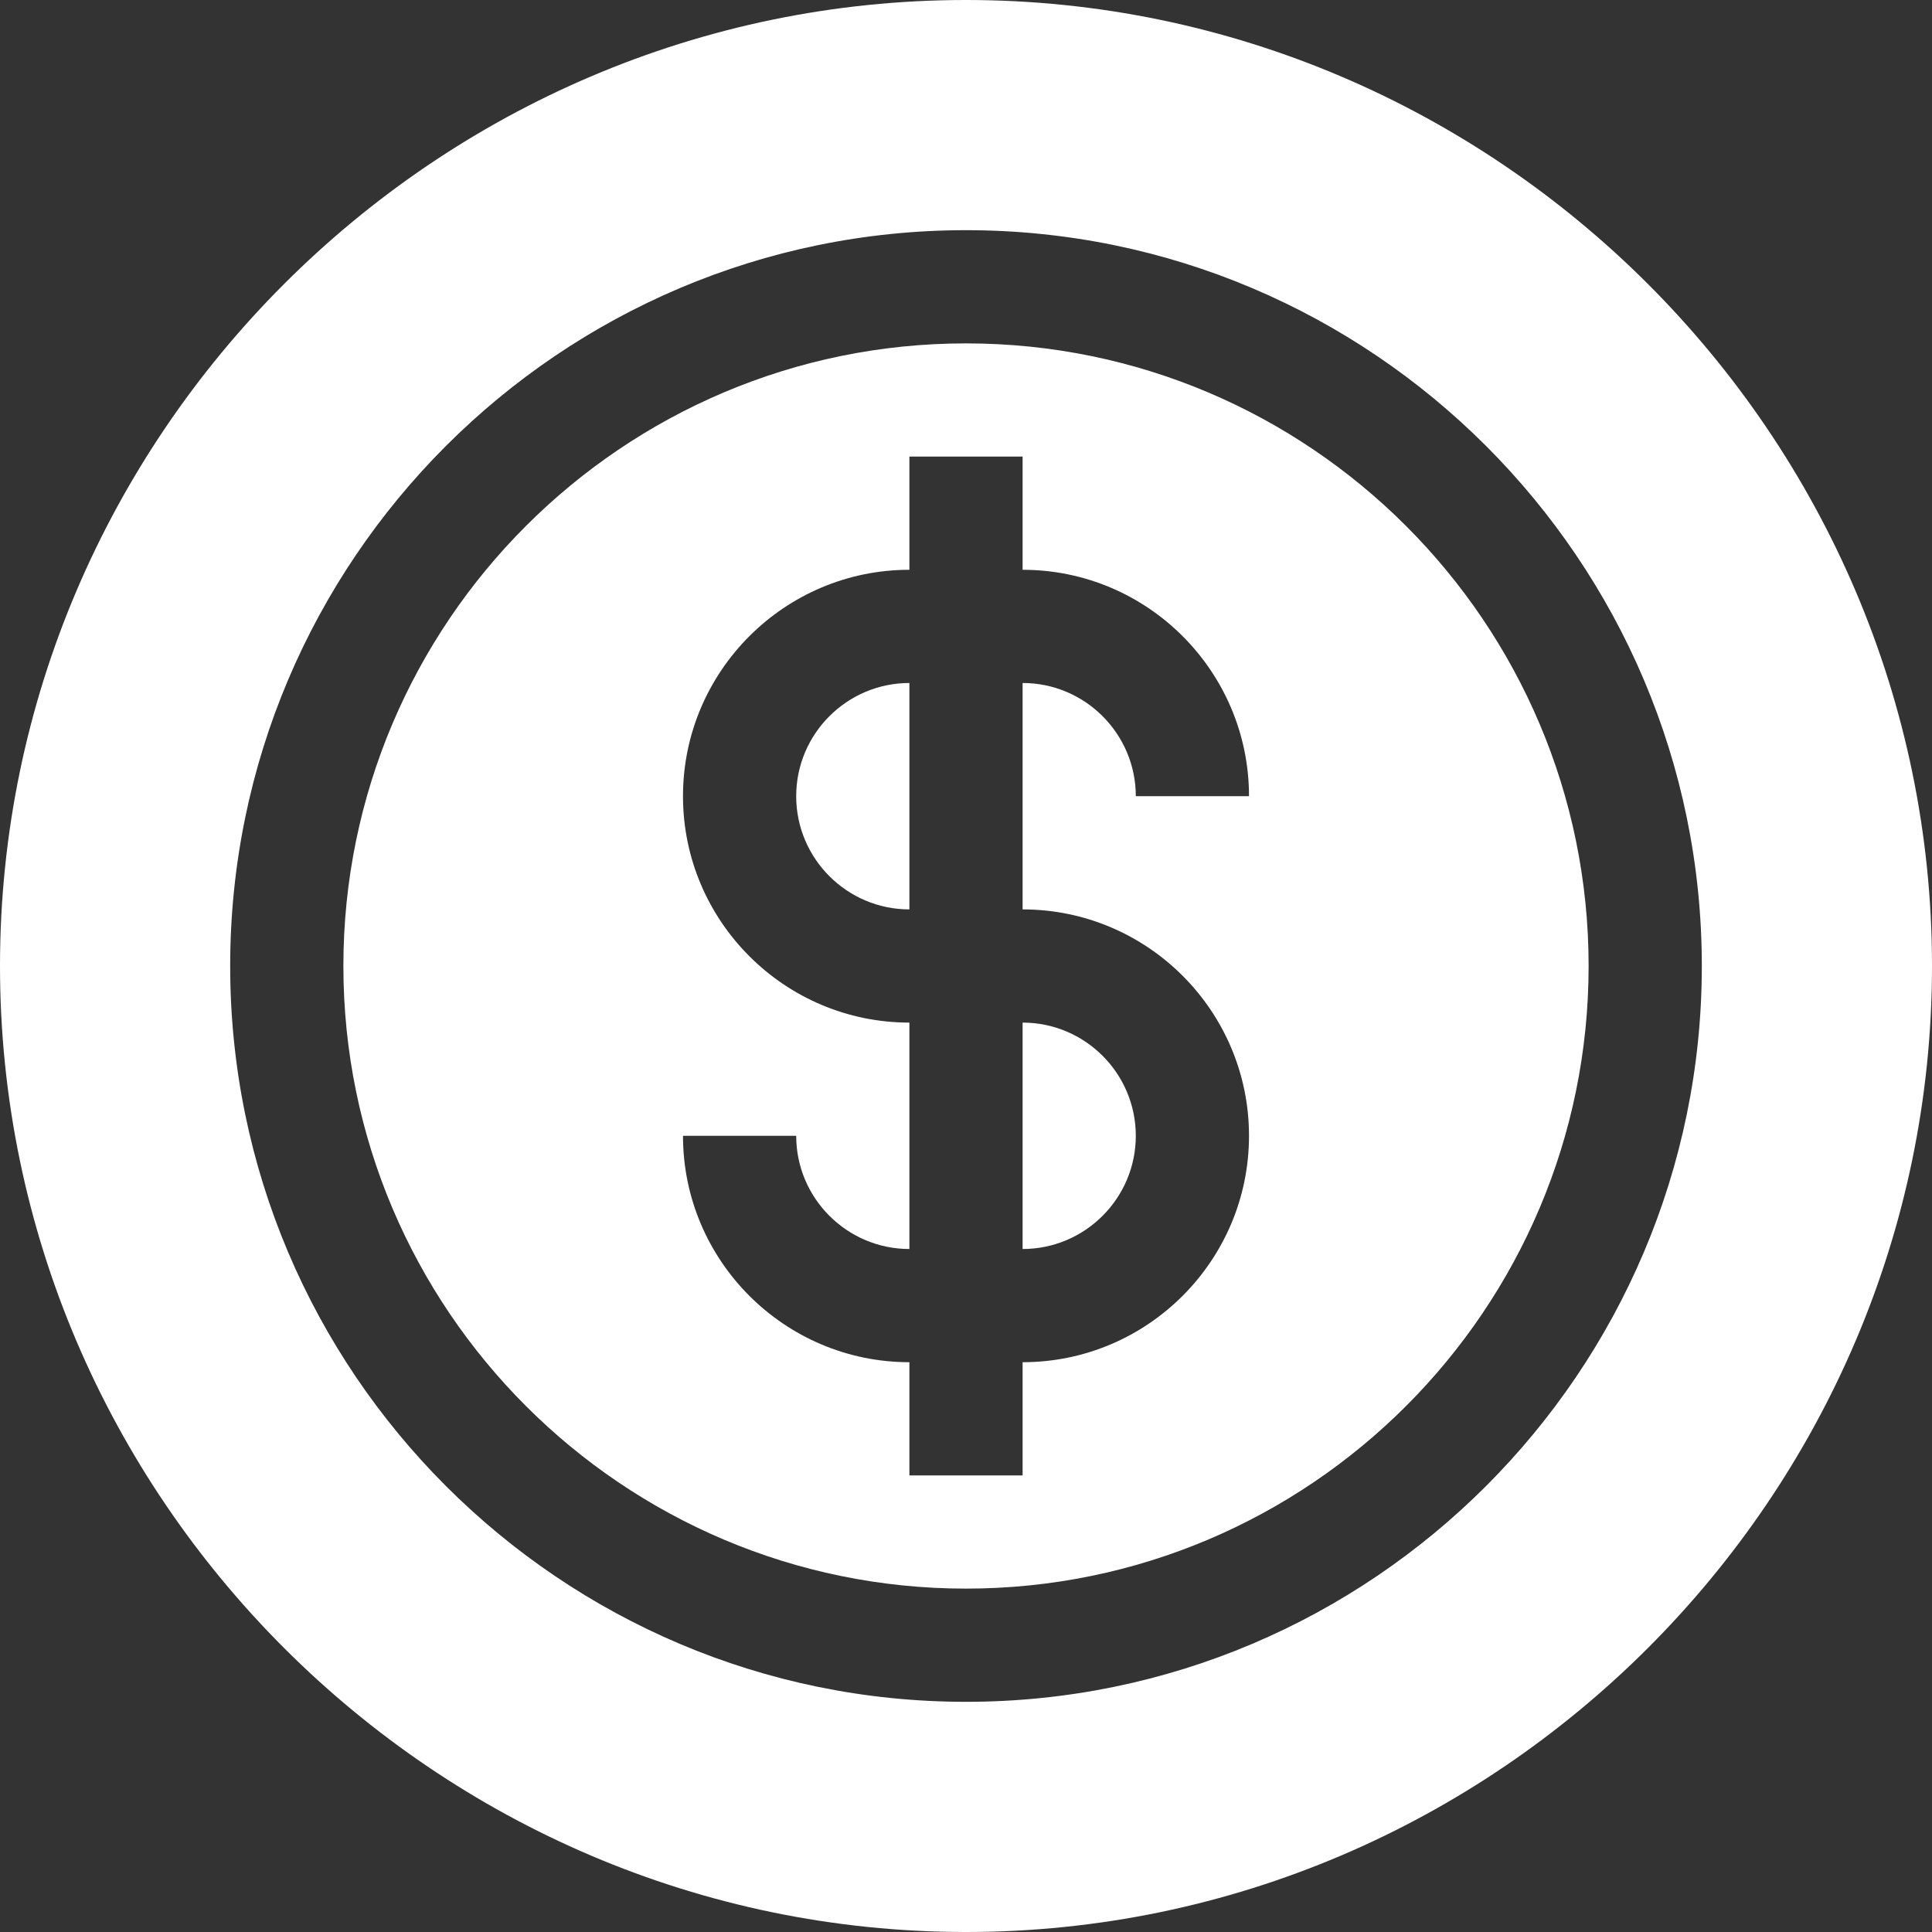
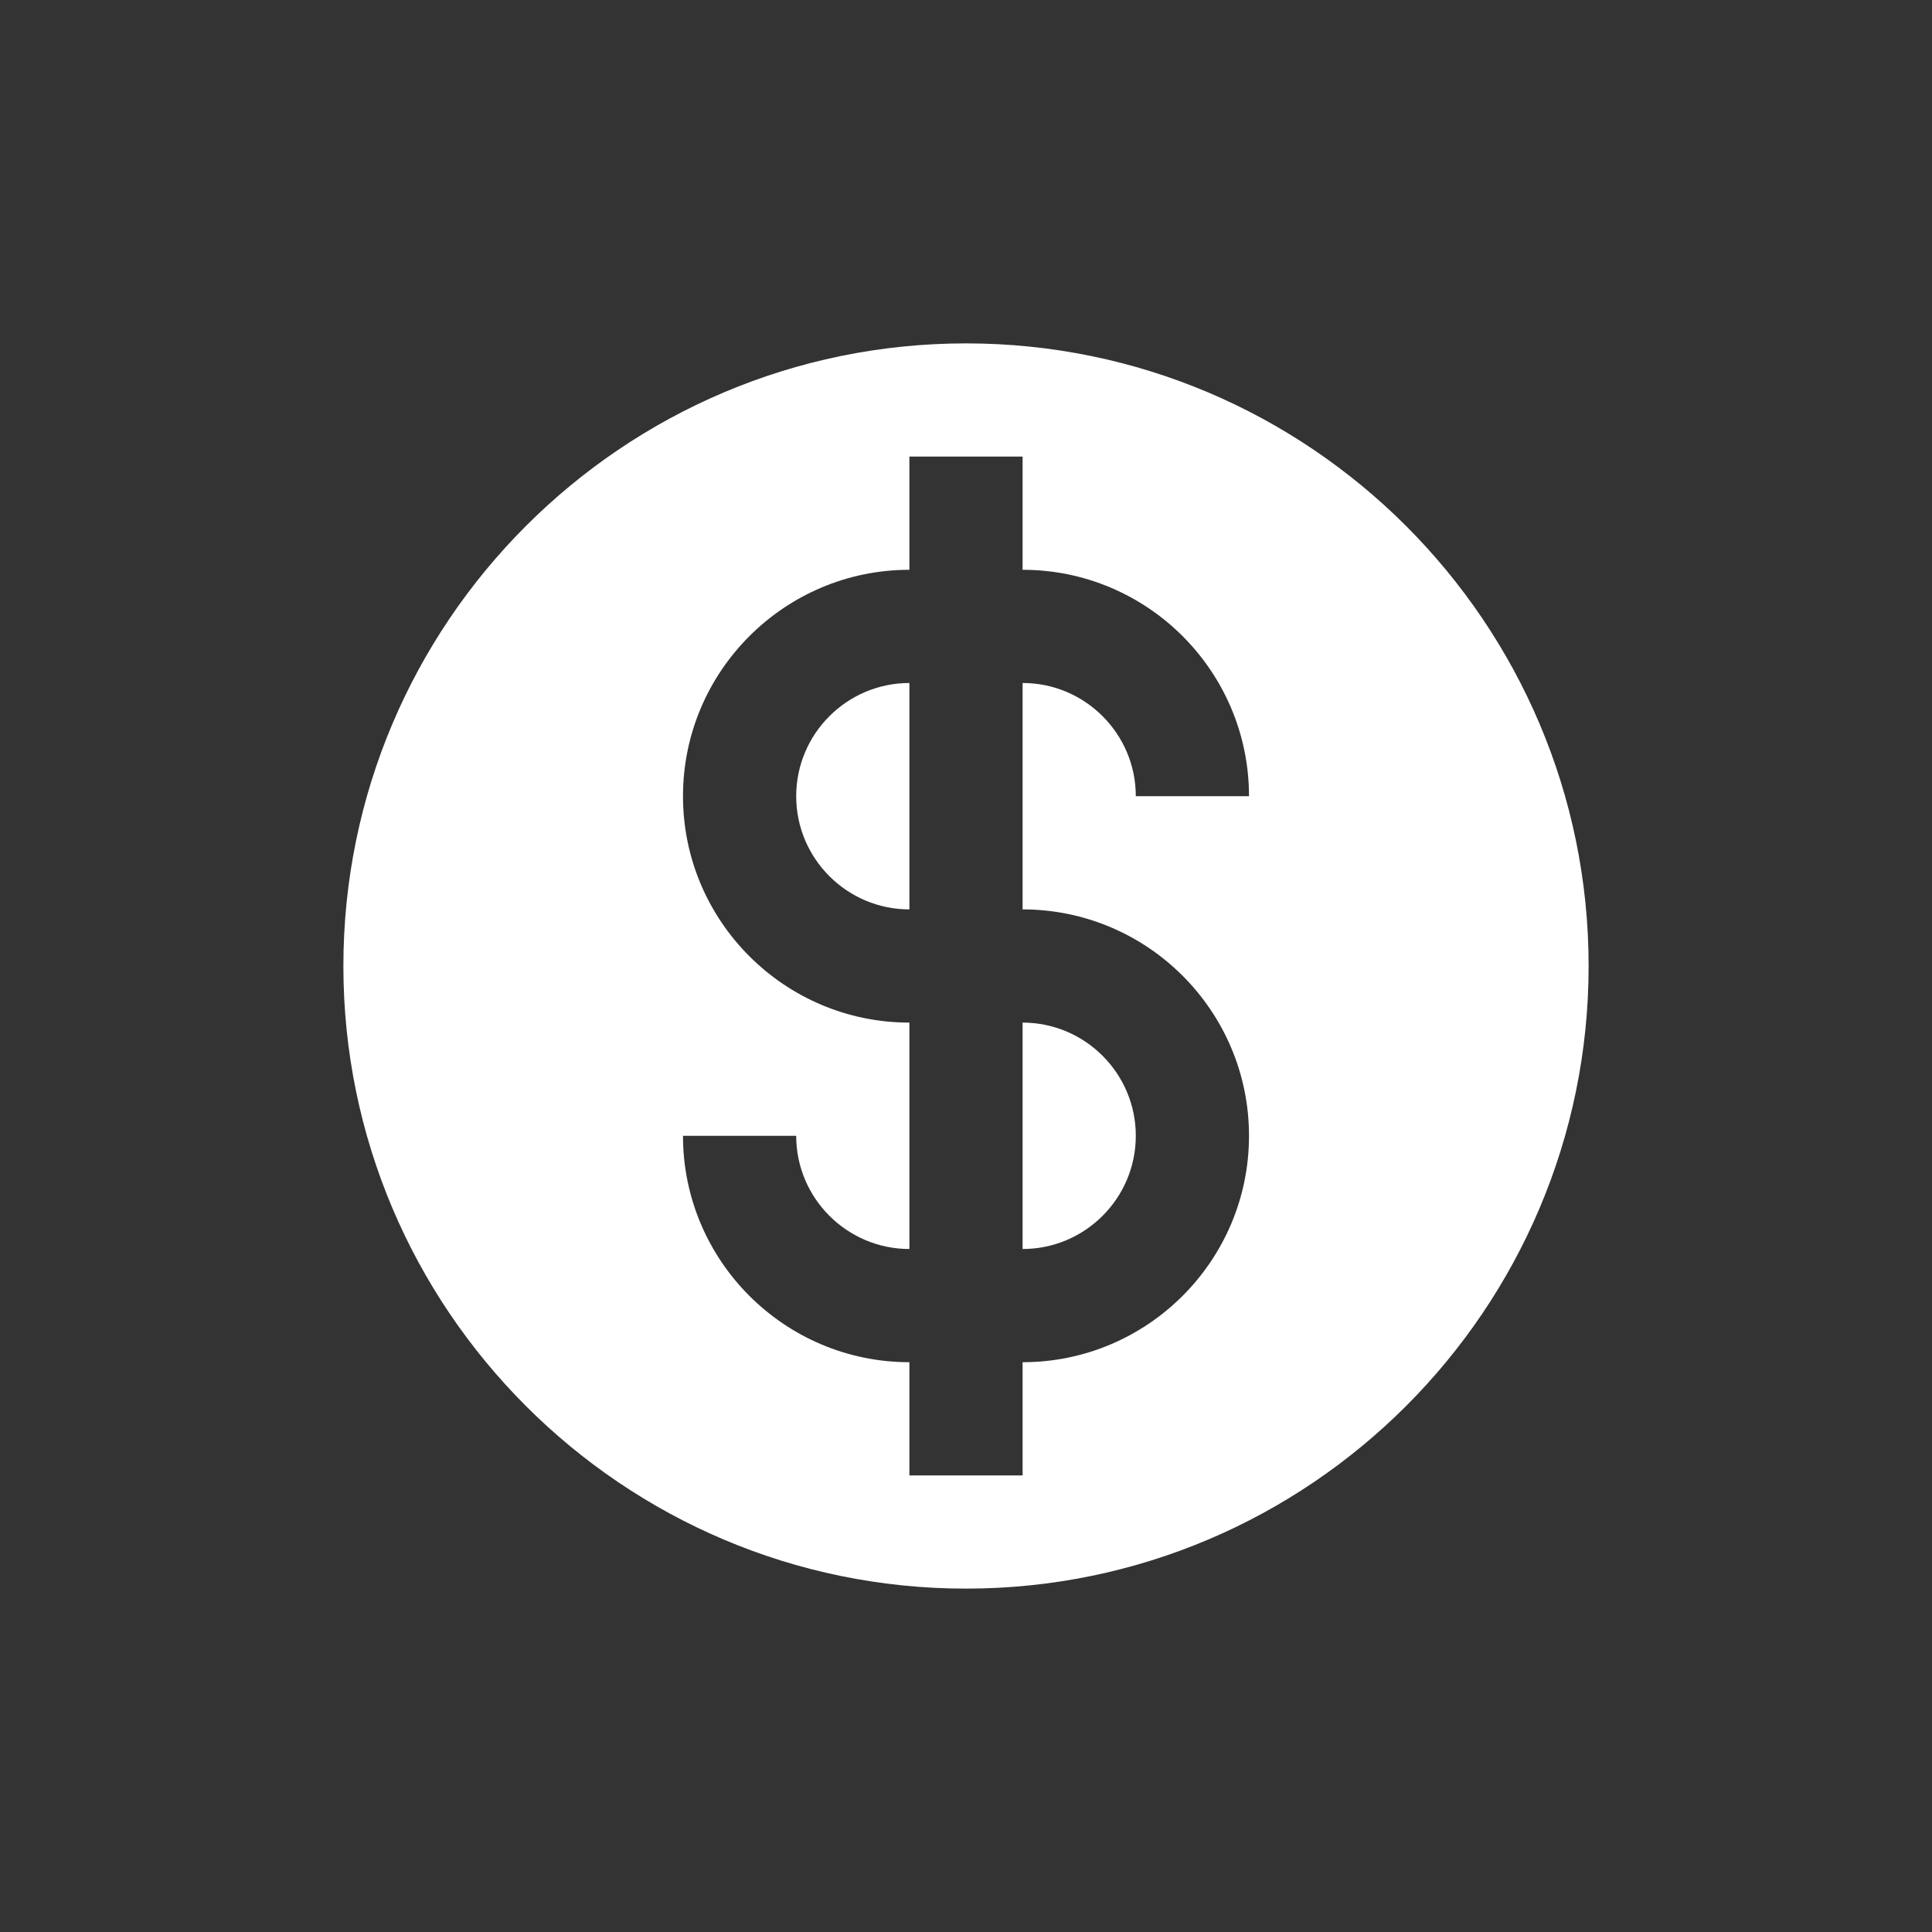
<svg xmlns="http://www.w3.org/2000/svg" id="Capa_1" x="0px" y="0px" viewBox="0 0 512 512" style="enable-background:new 0 0 512 512;" xml:space="preserve" width="512px" height="512px" class="">
  <rect x="0" y="0" width="512" height="512" fill="#333333" stroke="none" />
  <g>
    <g>
      <g>
        <path d="M211,211c0,16.538,13.462,30,30,30v-60C224.462,181,211,194.462,211,211z" data-original="#000000" class="active-path" data-old_color="#000000" fill="#FFFFFF" />
      </g>
    </g>
    <g>
      <g>
        <path d="M256,91c-90.981,0-165,74.019-165,165s74.019,165,165,165s165-74.019,165-165S346.981,91,256,91z M331,301 c0,33.091-26.909,60-60,60v30h-30v-30c-33.091,0-60-26.909-60-60h30c0,16.538,13.462,30,30,30v-60c-33.091,0-60-26.909-60-60 s26.909-60,60-60v-30h30v30c33.091,0,60,26.909,60,60h-30c0-16.538-13.462-30-30-30v60C304.091,241,331,267.909,331,301z" data-original="#000000" class="active-path" data-old_color="#000000" fill="#FFFFFF" />
      </g>
    </g>
    <g>
      <g>
        <path d="M271,271v60c16.538,0,30-13.462,30-30C301,284.462,287.538,271,271,271z" data-original="#000000" class="active-path" data-old_color="#000000" fill="#FFFFFF" />
      </g>
    </g>
    <g>
      <g>
-         <path d="M256,0C115.39,0,0,115.39,0,256s115.39,256,256,256s256-115.39,256-256S396.61,0,256,0z M256,451 c-107.52,0-195-87.48-195-195S148.48,61,256,61s195,87.48,195,195S363.52,451,256,451z" data-original="#000000" class="active-path" data-old_color="#000000" fill="#FFFFFF" />
-       </g>
+         </g>
    </g>
  </g>
</svg>